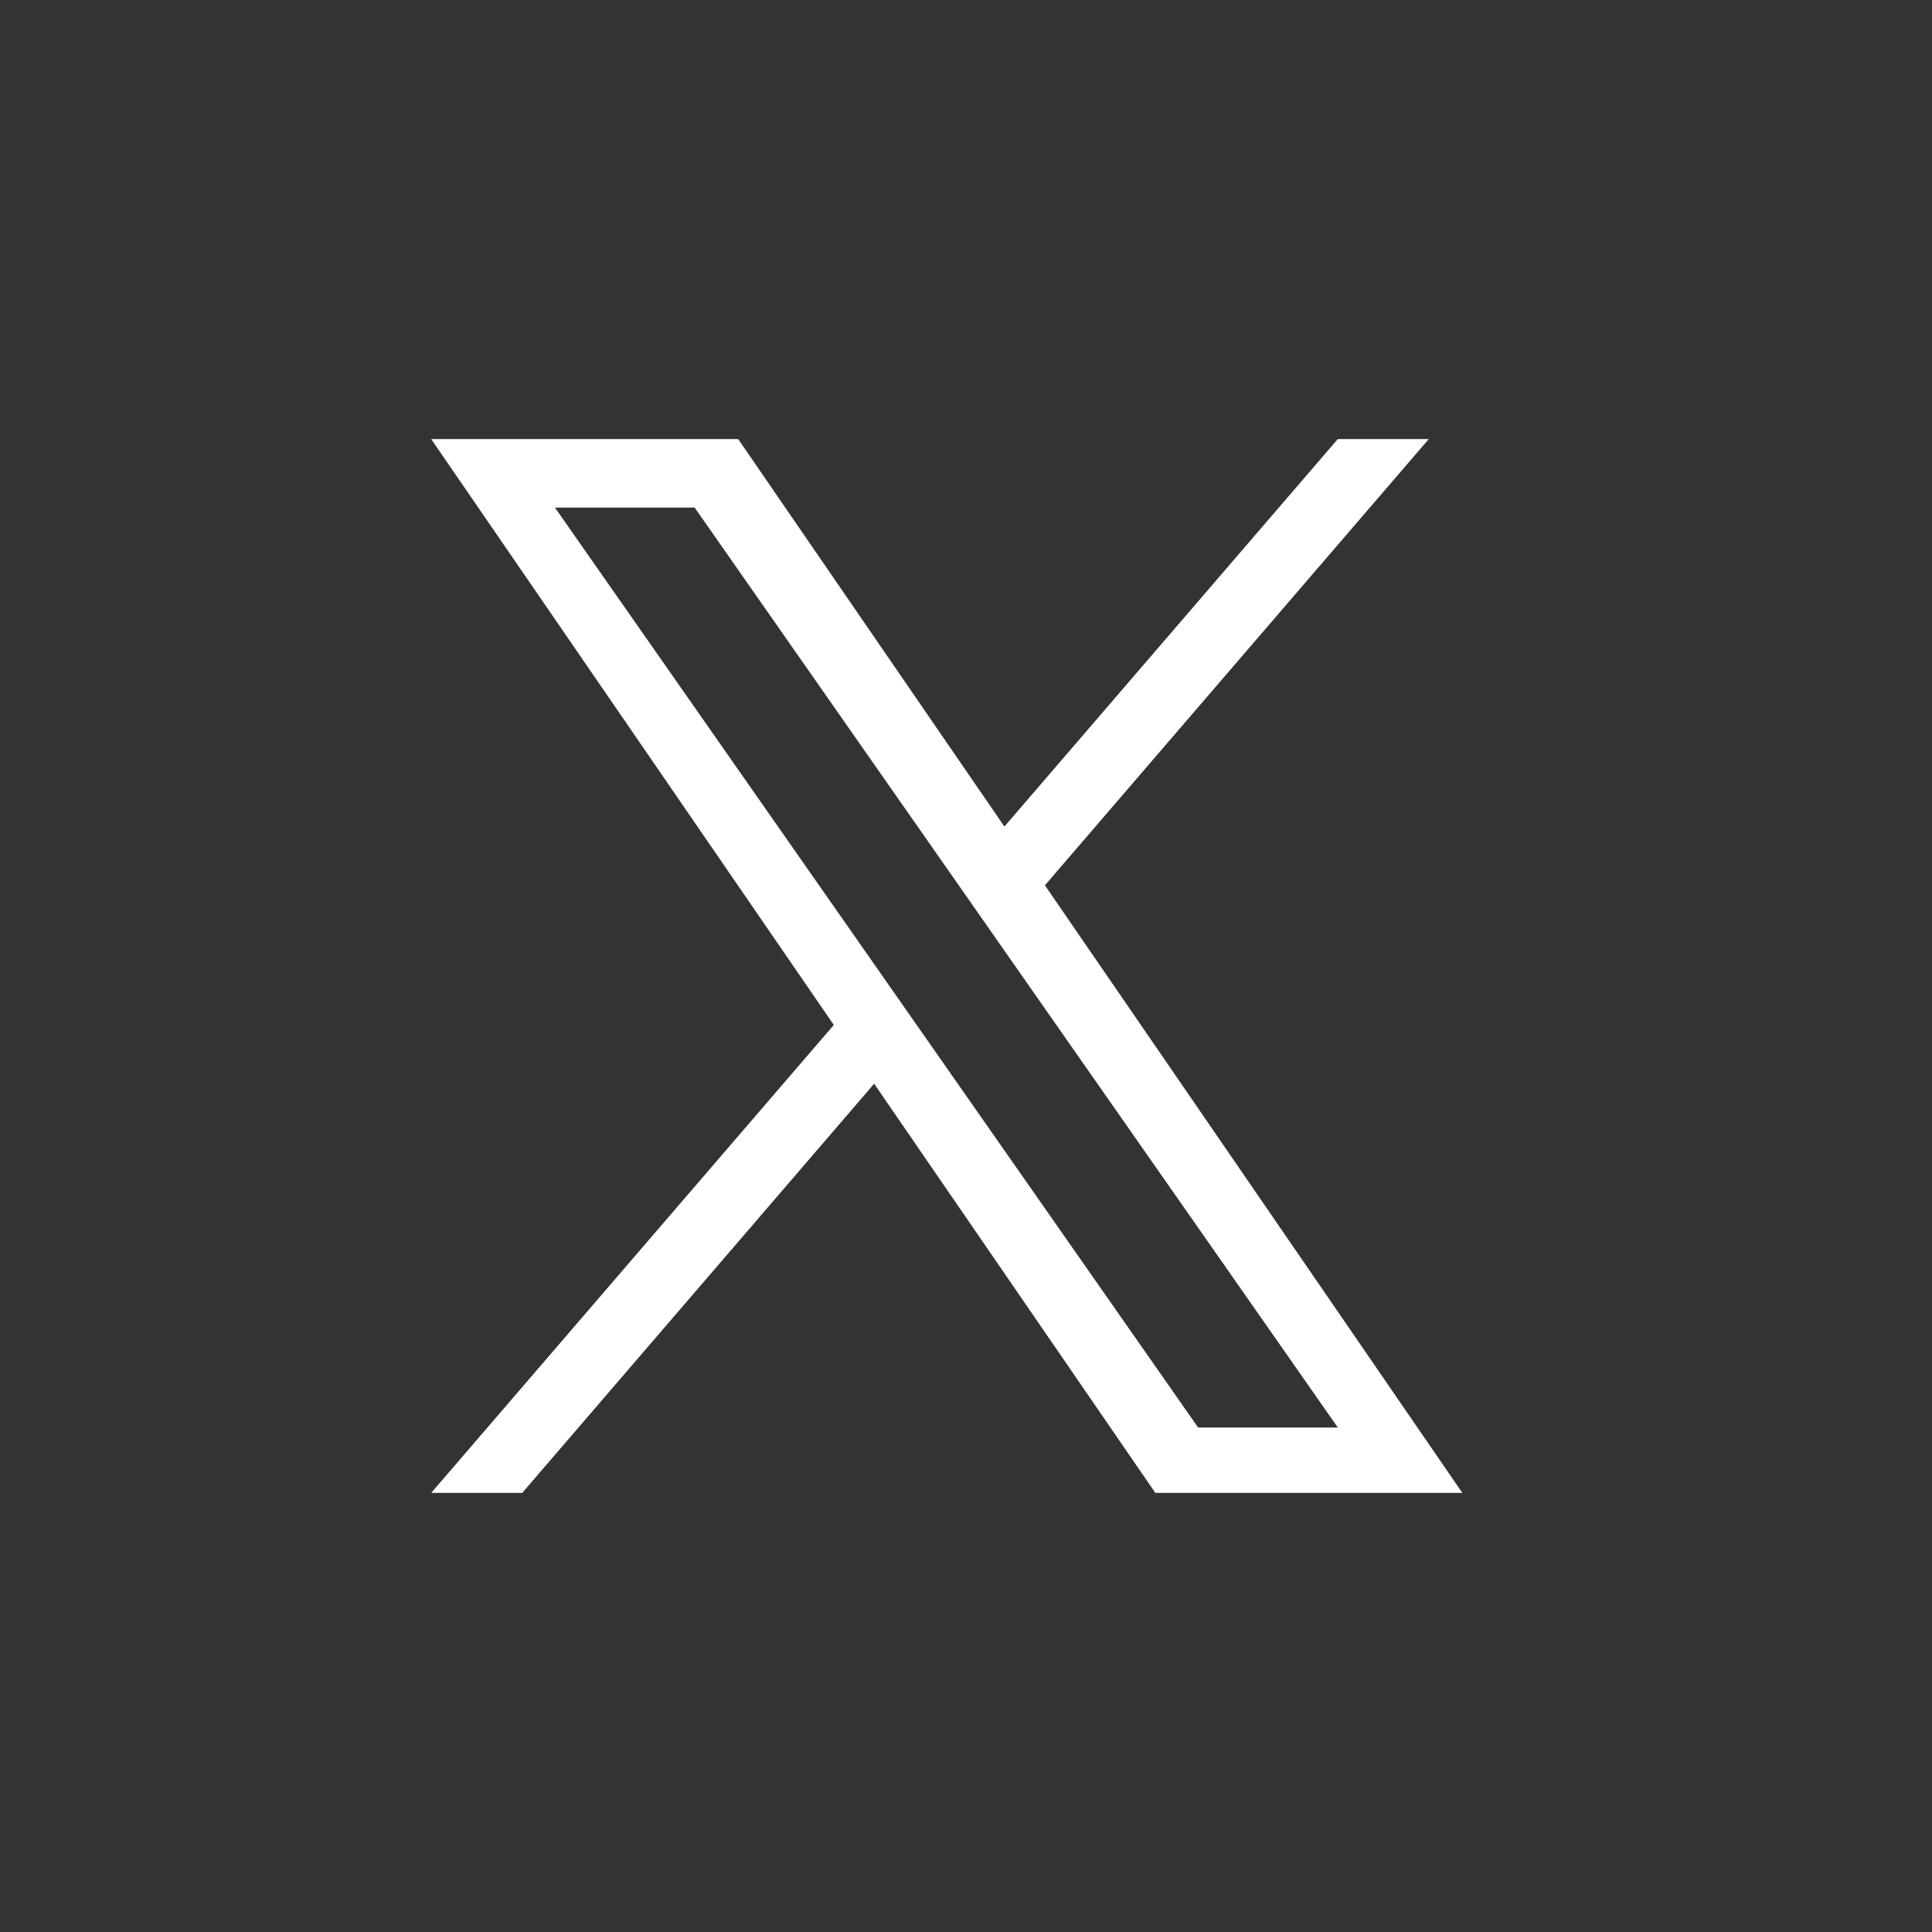
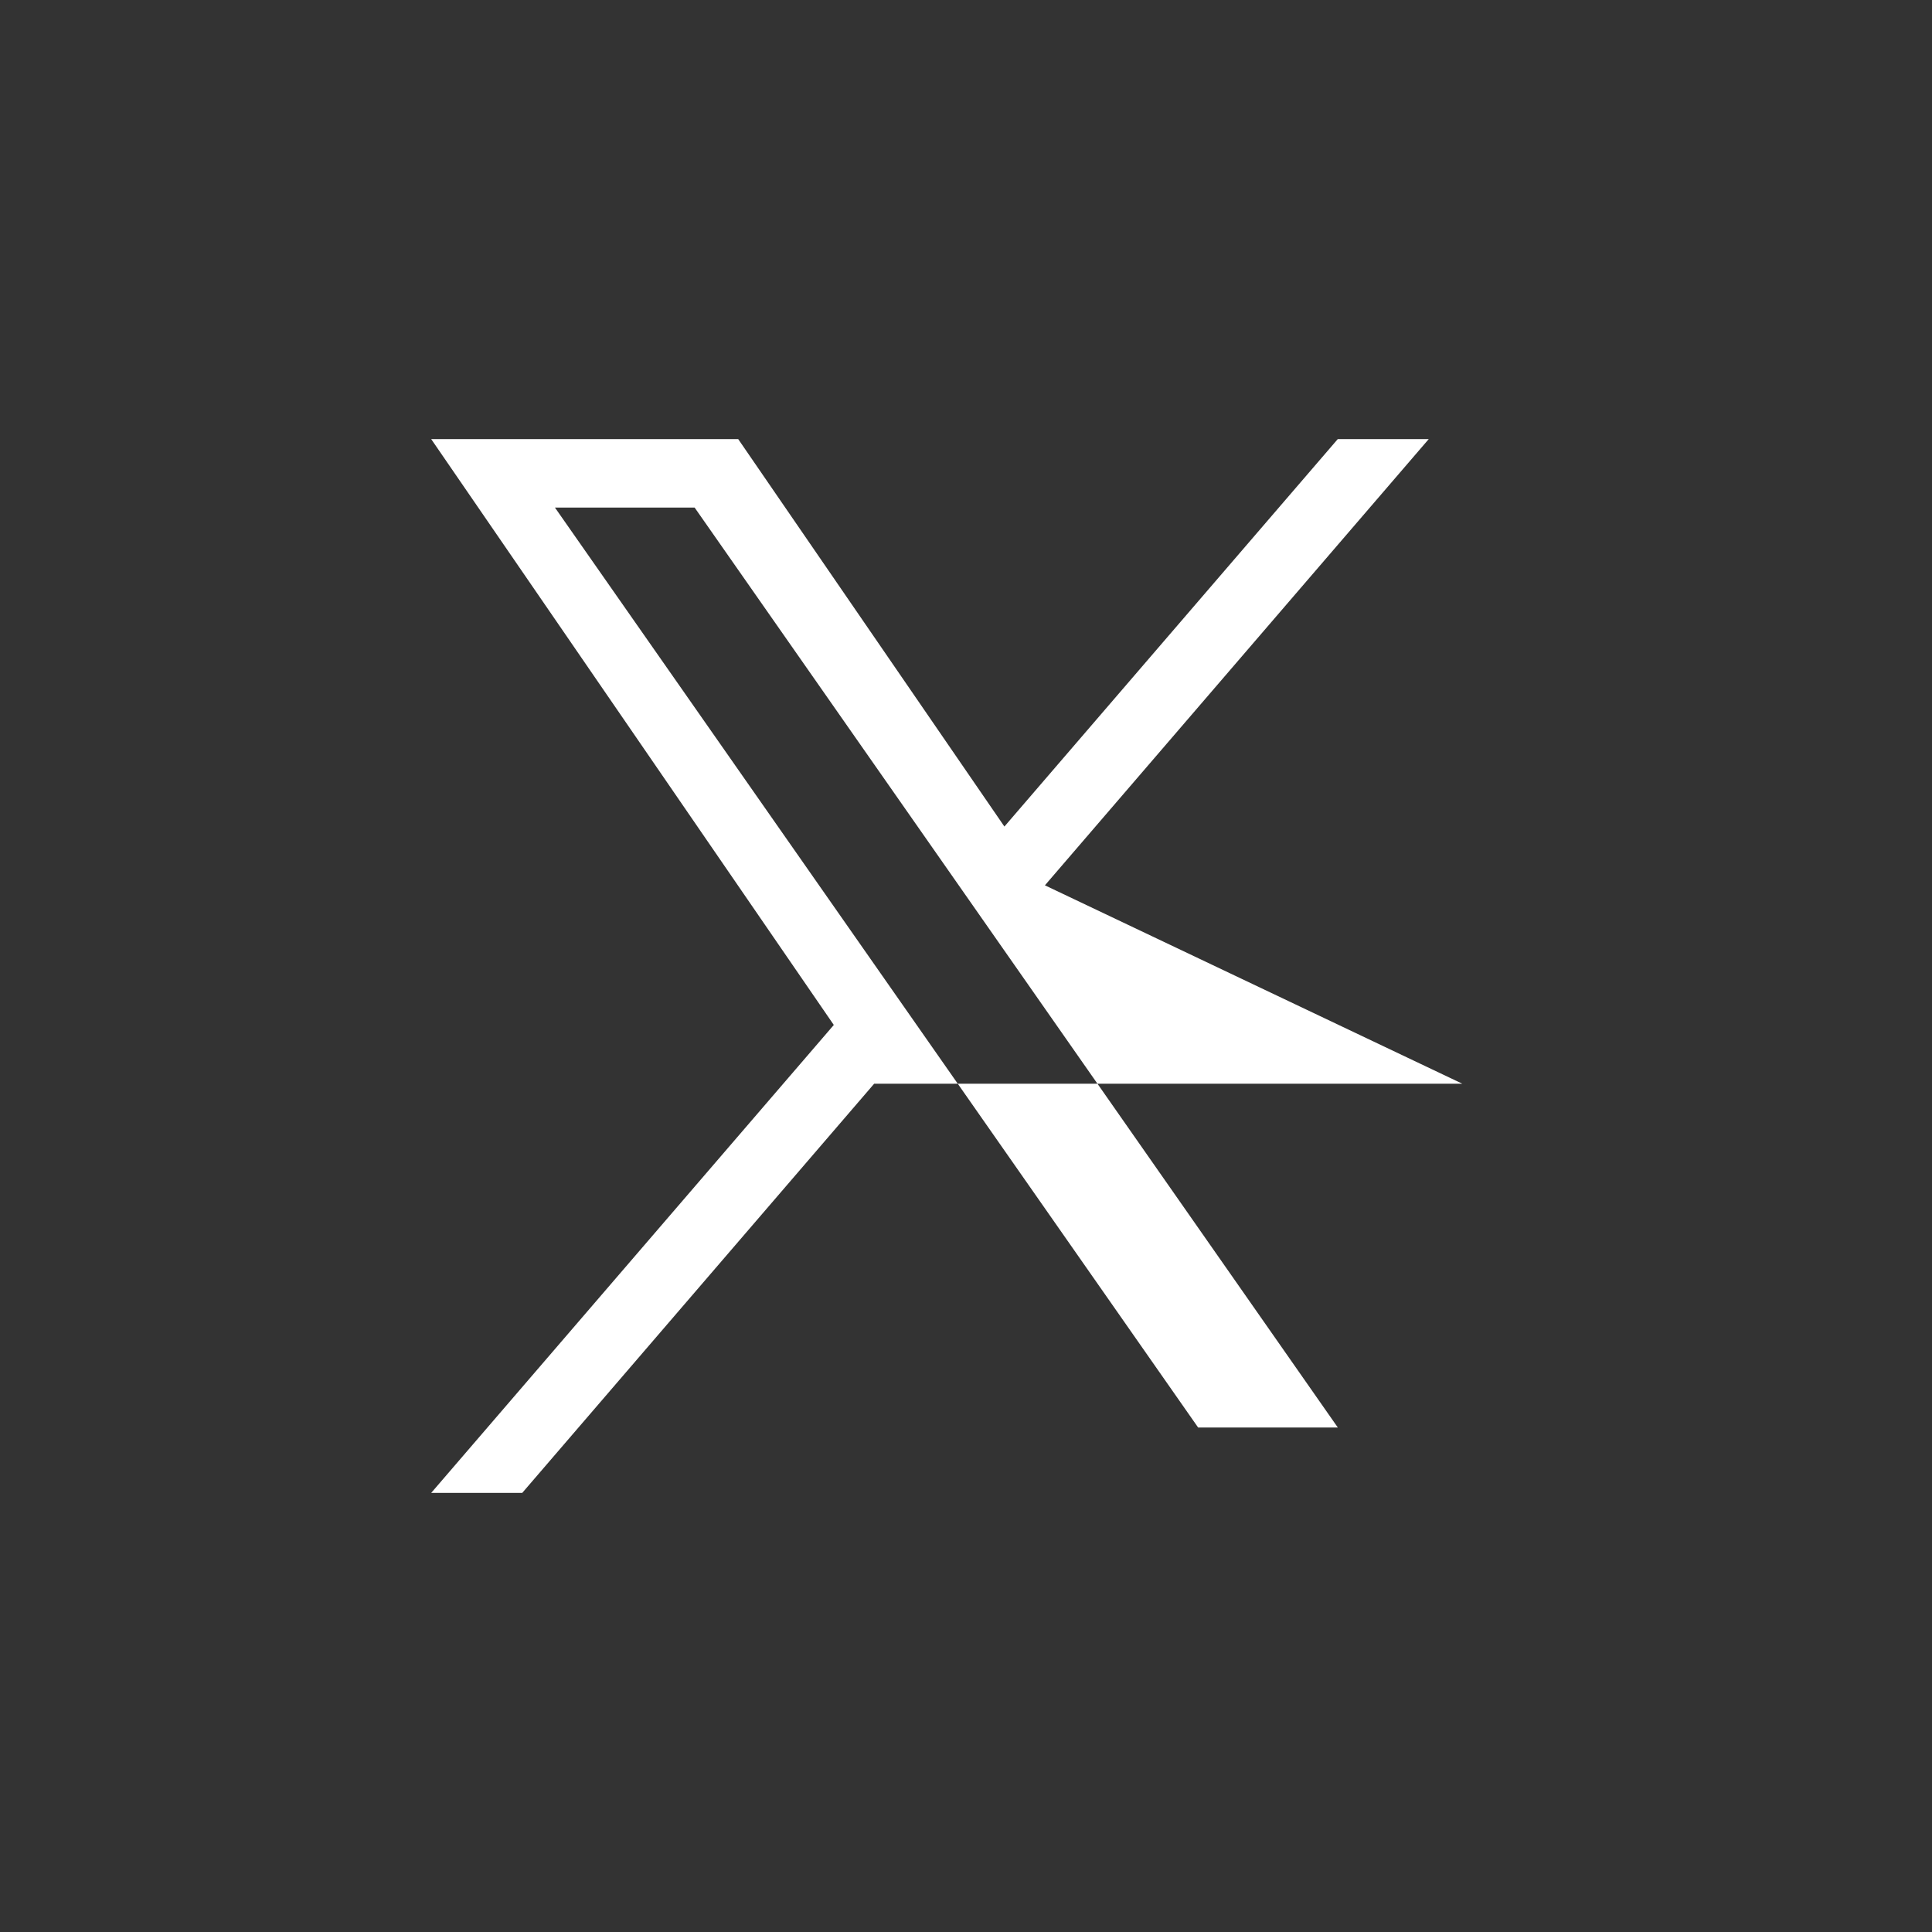
<svg xmlns="http://www.w3.org/2000/svg" width="33" height="33" viewBox="0 0 33 33" fill="none">
  <rect x="0" y="0" width="33" height="33" fill="#333333" stroke="none" />
  <g>
-     <path d="M17.848 15.122L24.404 7.5H22.85L17.156 14.118L12.609 7.5H7.365L14.242 17.507L7.365 25.5H8.92L14.931 18.511L19.734 25.5H24.978L17.848 15.122ZM9.479 8.67H11.865L22.851 24.383H20.465L9.479 8.67Z" fill="white" />
+     <path d="M17.848 15.122L24.404 7.5H22.85L17.156 14.118L12.609 7.5H7.365L14.242 17.507L7.365 25.5H8.92L14.931 18.511H24.978L17.848 15.122ZM9.479 8.67H11.865L22.851 24.383H20.465L9.479 8.67Z" fill="white" />
  </g>
</svg>